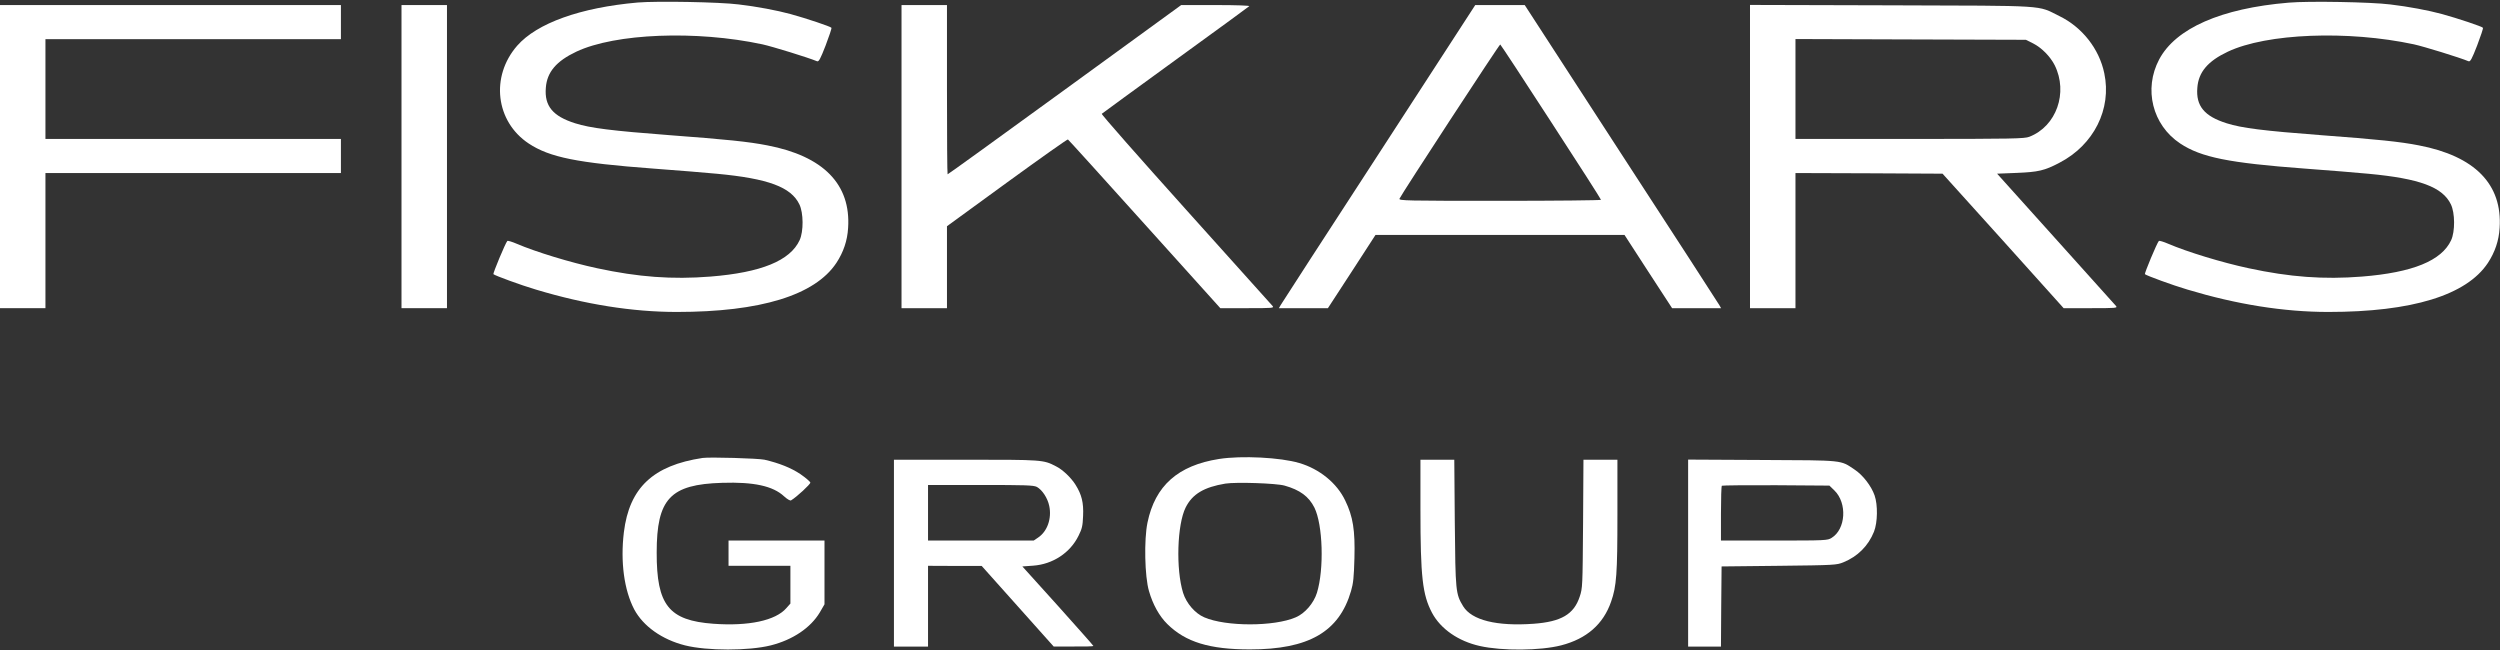
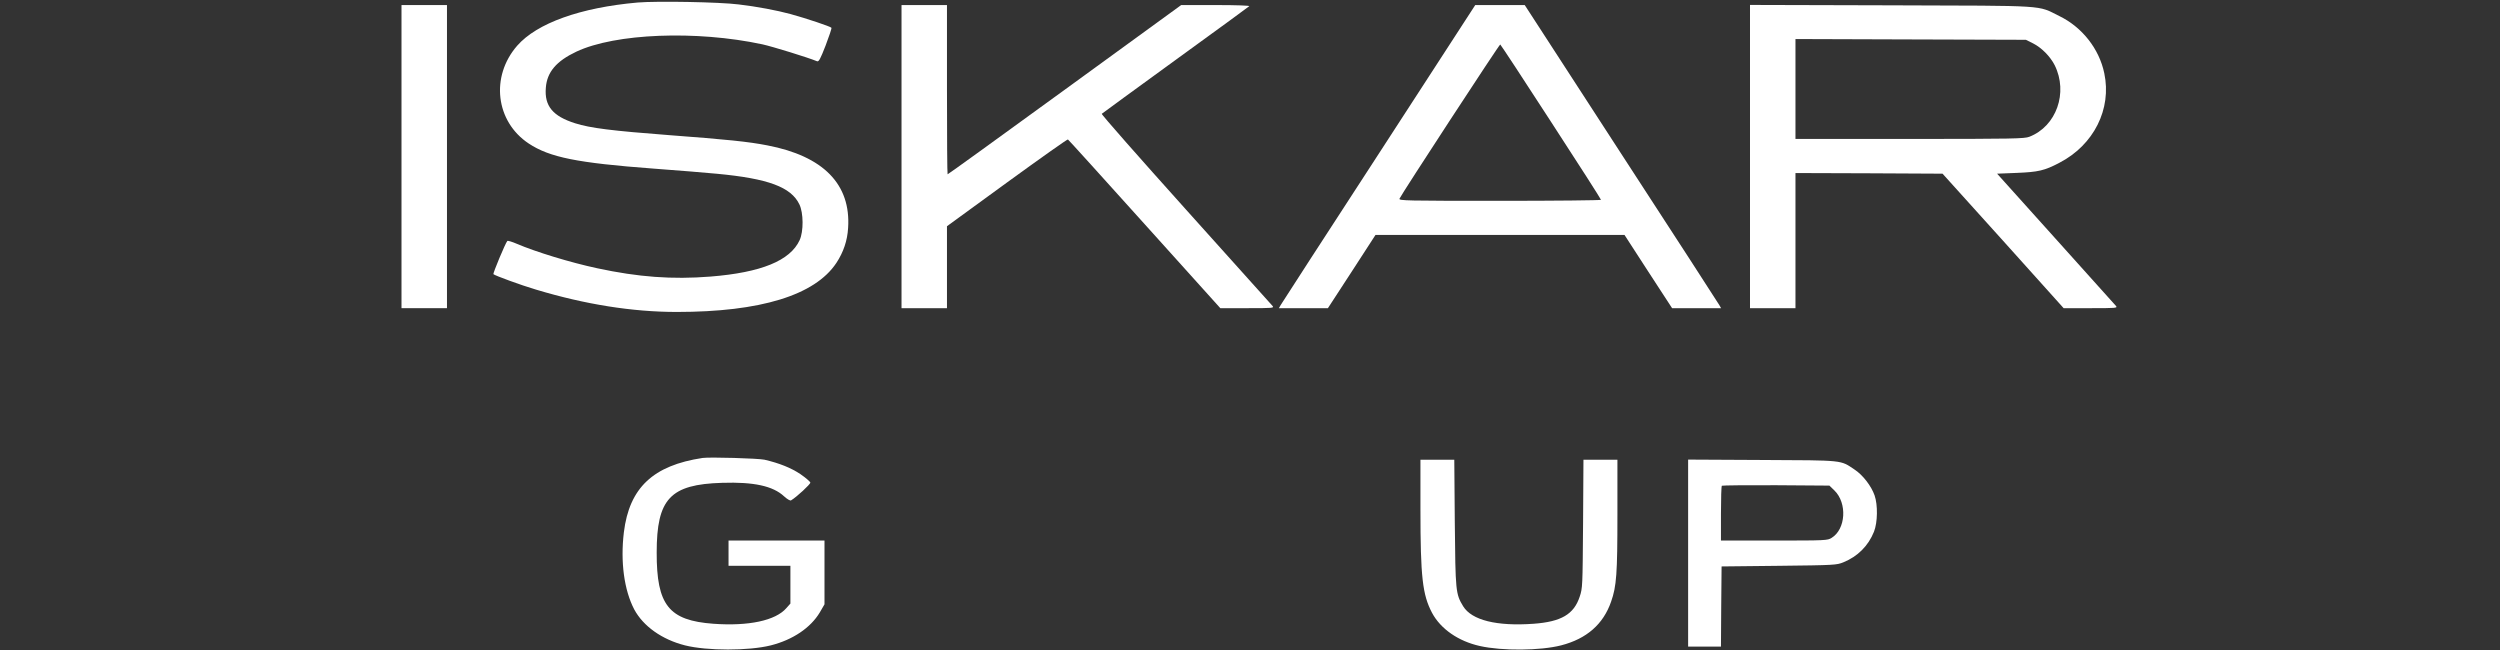
<svg xmlns="http://www.w3.org/2000/svg" width="123" height="32" viewBox="0 0 123 32" fill="none">
  <rect x="0" y="0" width="123" height="32" fill="#333333" stroke="none" />
  <g clip-path="url(#clip0_2672_10161)">
    <path d="M31.371 0.124C28.557 0.373 26.42 1.137 25.445 2.249C24.122 3.766 24.383 5.978 26.01 7.059C27.041 7.742 28.402 8.016 32.148 8.295C33.309 8.382 34.719 8.494 35.285 8.55C37.794 8.786 38.919 9.202 39.329 10.054C39.534 10.47 39.54 11.39 39.341 11.818C38.875 12.825 37.453 13.409 34.949 13.608C33.073 13.757 31.402 13.633 29.383 13.198C28.073 12.918 26.364 12.396 25.42 11.992C25.19 11.893 24.985 11.831 24.96 11.856C24.867 11.955 24.24 13.459 24.277 13.49C24.364 13.564 25.631 14.03 26.37 14.248C28.781 14.975 31.11 15.348 33.297 15.348C37.416 15.348 40.093 14.527 41.149 12.937C41.497 12.409 41.69 11.843 41.727 11.216C41.87 9.066 40.509 7.68 37.751 7.152C36.832 6.972 35.751 6.86 32.924 6.649C30.129 6.437 29.035 6.301 28.296 6.065C27.197 5.717 26.78 5.213 26.855 4.319C26.911 3.548 27.371 3.007 28.358 2.541C30.272 1.64 34.26 1.485 37.509 2.181C37.993 2.287 39.751 2.827 40.199 3.014C40.286 3.045 40.36 2.908 40.621 2.237C40.795 1.783 40.925 1.392 40.907 1.367C40.87 1.305 39.658 0.901 38.888 0.69C38.223 0.51 37.242 0.323 36.341 0.218C35.415 0.1 32.322 0.044 31.371 0.124Z" fill="white" />
-     <path d="M112.595 0.131C109.277 0.41 107.047 1.392 106.233 2.92C105.457 4.381 105.898 6.152 107.265 7.059C108.296 7.742 109.656 8.016 113.402 8.295C114.564 8.382 115.974 8.494 116.539 8.55C119.049 8.786 120.173 9.202 120.583 10.054C120.788 10.47 120.795 11.39 120.596 11.818C120.13 12.825 118.707 13.409 116.204 13.608C114.328 13.757 112.657 13.633 110.638 13.198C109.327 12.918 107.619 12.396 106.674 11.992C106.445 11.893 106.24 11.831 106.215 11.856C106.122 11.955 105.494 13.459 105.531 13.49C105.618 13.564 106.886 14.03 107.625 14.248C110.035 14.975 112.365 15.348 114.551 15.348C118.67 15.348 121.348 14.527 122.404 12.937C122.751 12.409 122.944 11.843 122.981 11.216C123.124 9.066 121.764 7.68 119.006 7.152C118.086 6.972 117.005 6.86 114.179 6.649C111.383 6.437 110.29 6.301 109.551 6.065C108.451 5.717 108.035 5.213 108.109 4.319C108.165 3.548 108.625 3.007 109.613 2.541C111.526 1.64 115.514 1.485 118.763 2.181C119.248 2.287 121.006 2.827 121.453 3.014C121.54 3.045 121.615 2.908 121.876 2.237C122.049 1.783 122.18 1.392 122.161 1.367C122.124 1.305 120.913 0.901 120.142 0.69C119.478 0.51 118.496 0.323 117.595 0.218C116.657 0.1 113.576 0.044 112.595 0.131Z" fill="white" />
-     <path d="M0 7.706V15.162H1.118H2.236V11.838V8.514H9.505H16.773V7.675V6.836H9.505H2.236V4.382V1.927H9.505H16.773V1.088V0.249H8.386H0V7.706Z" fill="white" />
    <path d="M19.754 7.706V15.162H20.873H21.991V7.706V0.249H20.873H19.754V7.706Z" fill="white" />
-     <path d="M44.355 7.706V15.162H45.473H46.591V13.149V11.13L49.542 8.98C51.169 7.799 52.517 6.842 52.542 6.861C52.567 6.873 54.269 8.75 56.313 11.024L60.04 15.162H61.37C62.618 15.162 62.693 15.156 62.612 15.056C62.562 14.994 60.643 12.857 58.338 10.297C56.039 7.737 54.176 5.624 54.207 5.599C54.238 5.568 55.872 4.382 57.835 2.952C59.798 1.529 61.432 0.336 61.463 0.305C61.5 0.274 60.842 0.249 59.816 0.249H58.114L52.387 4.413C49.237 6.705 46.647 8.576 46.622 8.576C46.603 8.576 46.591 6.699 46.591 4.413V0.249H45.473H44.355V7.706Z" fill="white" />
+     <path d="M44.355 7.706V15.162H45.473H46.591V11.13L49.542 8.98C51.169 7.799 52.517 6.842 52.542 6.861C52.567 6.873 54.269 8.75 56.313 11.024L60.04 15.162H61.37C62.618 15.162 62.693 15.156 62.612 15.056C62.562 14.994 60.643 12.857 58.338 10.297C56.039 7.737 54.176 5.624 54.207 5.599C54.238 5.568 55.872 4.382 57.835 2.952C59.798 1.529 61.432 0.336 61.463 0.305C61.5 0.274 60.842 0.249 59.816 0.249H58.114L52.387 4.413C49.237 6.705 46.647 8.576 46.622 8.576C46.603 8.576 46.591 6.699 46.591 4.413V0.249H45.473H44.355V7.706Z" fill="white" />
    <path d="M67.836 7.563C65.221 11.583 63.047 14.938 63.003 15.019L62.922 15.162H64.127H65.333L66.507 13.36L67.675 11.558H73.8H79.925L81.093 13.36L82.267 15.162H83.472H84.677L84.596 15.019C84.553 14.938 82.379 11.583 79.763 7.563L75.017 0.249H73.8H72.582L67.836 7.563ZM76.309 5.991C77.664 8.072 78.769 9.8 78.769 9.831C78.769 9.856 76.533 9.881 73.794 9.881C69.178 9.881 68.818 9.874 68.855 9.775C68.936 9.576 73.769 2.176 73.812 2.188C73.837 2.201 74.962 3.909 76.309 5.991Z" fill="white" />
    <path d="M86.1 7.706V15.162H87.218H88.337V11.838V8.514L91.952 8.526L95.573 8.545L98.555 11.85L101.531 15.162H102.86C104.103 15.162 104.19 15.156 104.109 15.056C104.059 15.001 102.724 13.509 101.14 11.751L98.257 8.545L99.214 8.507C100.282 8.464 100.587 8.396 101.32 8.01C103.016 7.134 103.904 5.363 103.531 3.605C103.283 2.406 102.444 1.337 101.32 0.79C100.208 0.243 100.866 0.287 93.045 0.262L86.1 0.243V7.706ZM100.034 2.138C100.45 2.35 100.872 2.778 101.09 3.207C101.761 4.556 101.177 6.215 99.841 6.73C99.605 6.823 99.046 6.836 93.958 6.836H88.337V4.382V1.921L94.008 1.94L99.674 1.958L100.034 2.138Z" fill="white" />
    <path d="M34.57 22.531C32.135 22.898 30.961 23.997 30.694 26.191C30.52 27.639 30.706 29.03 31.203 29.981C31.645 30.808 32.57 31.466 33.701 31.752C34.782 32.025 36.844 32.025 37.925 31.752C39.006 31.479 39.882 30.888 40.335 30.13L40.565 29.733V28.167V26.595H38.205H35.844V27.216V27.837H37.366H38.888V28.77V29.695L38.689 29.919C38.155 30.534 36.832 30.814 35.099 30.689C32.906 30.528 32.303 29.776 32.309 27.185C32.309 24.538 32.974 23.83 35.533 23.755C37.086 23.705 38.031 23.91 38.577 24.42C38.733 24.563 38.876 24.644 38.919 24.619C39.199 24.451 39.882 23.817 39.869 23.743C39.857 23.693 39.64 23.507 39.379 23.326C38.925 23.022 38.341 22.786 37.614 22.618C37.304 22.55 34.925 22.481 34.57 22.531Z" fill="white" />
-     <path d="M59.978 22.581C57.959 22.898 56.829 23.898 56.456 25.713C56.282 26.552 56.319 28.372 56.53 29.081C56.717 29.739 57.04 30.317 57.431 30.702C58.332 31.591 59.506 31.951 61.5 31.951C64.389 31.951 65.886 31.087 66.47 29.081C66.582 28.701 66.613 28.403 66.638 27.465C66.675 26.092 66.569 25.415 66.184 24.625C65.78 23.774 64.923 23.072 63.923 22.78C63.004 22.506 61.09 22.407 59.978 22.581ZM63.202 23.892C63.954 24.103 64.395 24.427 64.668 24.973C65.085 25.812 65.153 27.999 64.793 29.168C64.631 29.683 64.203 30.18 63.749 30.373C62.687 30.833 60.314 30.833 59.251 30.373C58.798 30.18 58.369 29.683 58.208 29.168C57.847 27.999 57.916 25.812 58.332 24.973C58.661 24.308 59.239 23.967 60.289 23.793C60.817 23.712 62.786 23.774 63.202 23.892Z" fill="white" />
-     <path d="M43.982 27.216V31.814H44.821H45.659V29.826V27.838L46.982 27.844H48.299L50.07 29.826L51.84 31.808H52.822C53.356 31.814 53.797 31.802 53.797 31.783C53.797 31.765 53.008 30.876 52.051 29.808L50.3 27.869L50.828 27.831C51.797 27.763 52.654 27.198 53.064 26.359C53.238 26.011 53.269 25.874 53.288 25.383C53.319 24.731 53.219 24.333 52.915 23.849C52.697 23.501 52.281 23.103 51.952 22.941C51.331 22.618 51.294 22.618 47.51 22.618H43.982V27.216ZM51.008 23.954C51.275 24.097 51.542 24.501 51.623 24.892C51.753 25.508 51.53 26.148 51.07 26.452L50.859 26.595H48.262H45.659V25.228V23.861H48.237C50.443 23.861 50.846 23.873 51.008 23.954Z" fill="white" />
    <path d="M69.886 25.054C69.886 28.397 69.986 29.26 70.458 30.155C70.88 30.944 71.75 31.547 72.806 31.783C73.912 32.032 75.788 32.013 76.806 31.752C78.061 31.429 78.881 30.714 79.266 29.602C79.534 28.844 79.577 28.223 79.577 25.333V22.618H78.745H77.906L77.887 25.768C77.863 28.875 77.863 28.931 77.72 29.36C77.434 30.223 76.813 30.59 75.452 30.689C73.638 30.82 72.408 30.515 71.986 29.826C71.619 29.223 71.607 29.093 71.576 25.706L71.551 22.618H70.719H69.886V25.054Z" fill="white" />
    <path d="M83.056 27.216V31.814H83.864H84.671L84.684 29.838L84.702 27.869L87.529 27.838C90.287 27.807 90.362 27.8 90.697 27.664C91.399 27.378 91.921 26.856 92.2 26.16C92.38 25.706 92.393 24.843 92.231 24.377C92.07 23.911 91.647 23.364 91.237 23.097C90.535 22.631 90.765 22.649 86.709 22.631L83.056 22.612V27.216ZM90.256 24.134C90.89 24.756 90.815 26.036 90.113 26.465C89.914 26.589 89.834 26.595 87.287 26.595H84.671V25.271C84.671 24.538 84.69 23.923 84.715 23.898C84.74 23.88 85.939 23.867 87.386 23.873L90.007 23.892L90.256 24.134Z" fill="white" />
  </g>
  <defs>
    <clipPath id="clip0_2672_10161">
      <rect width="123" height="32" fill="white" />
    </clipPath>
  </defs>
</svg>